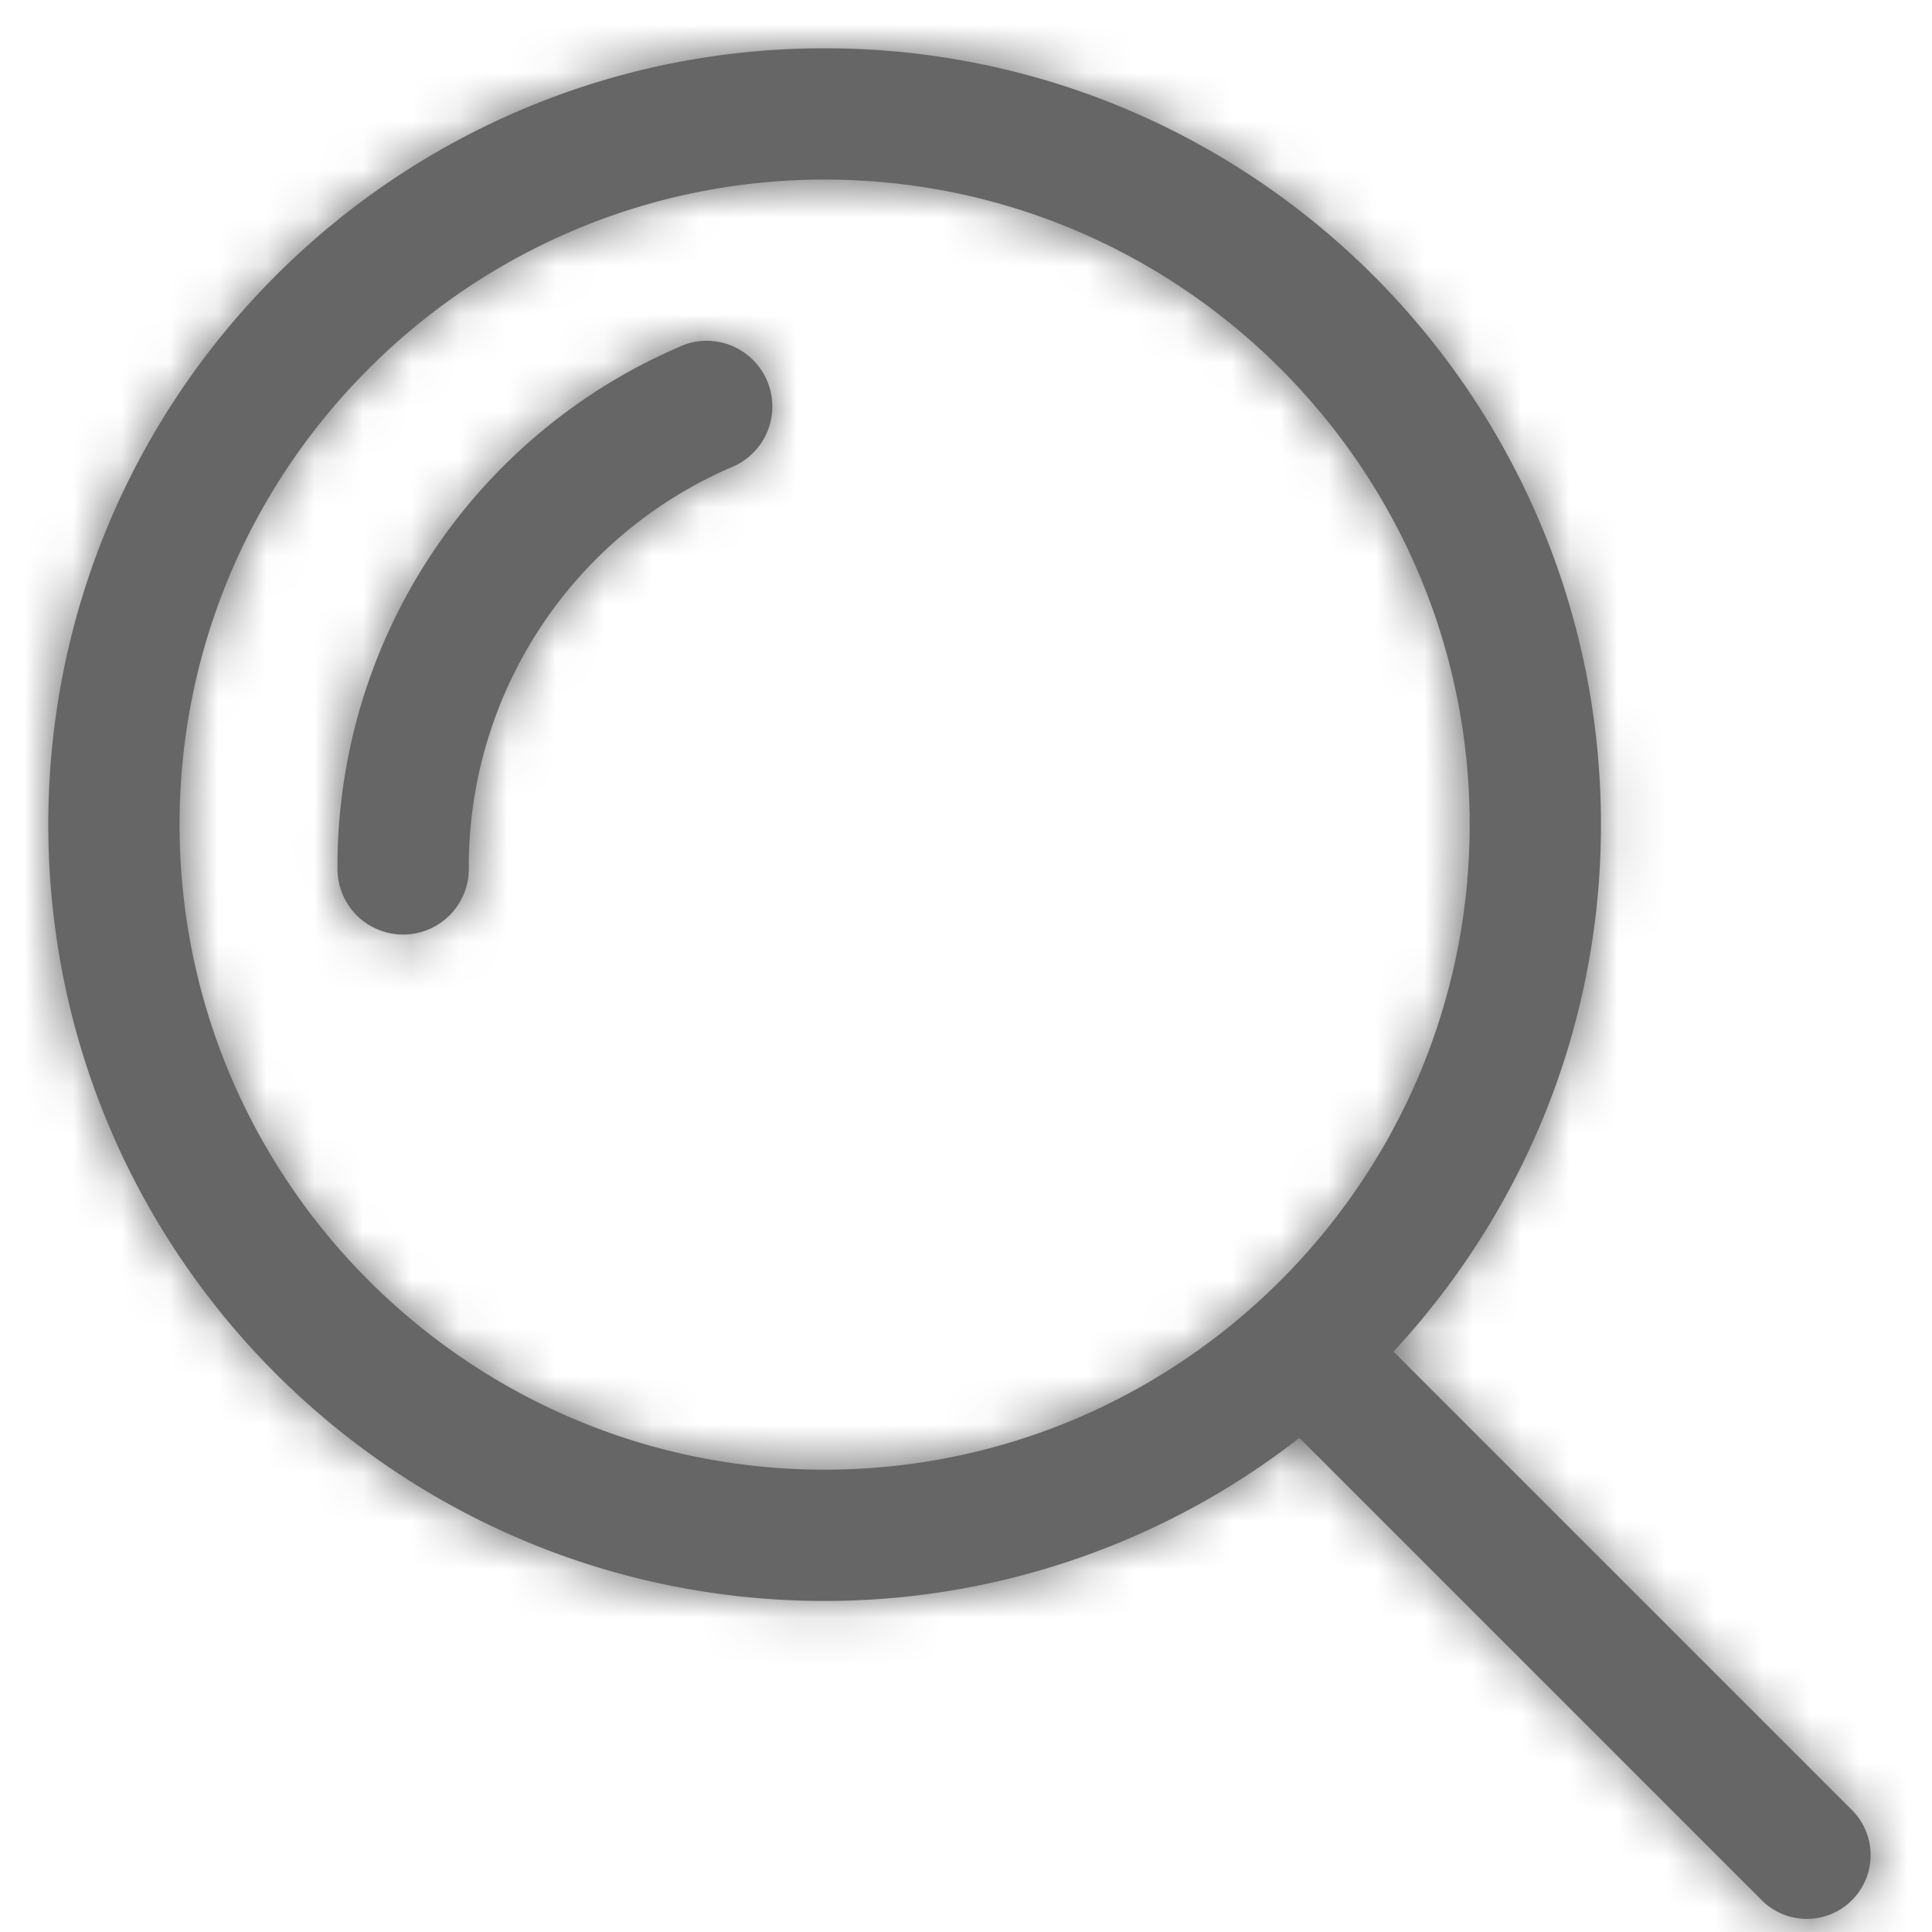
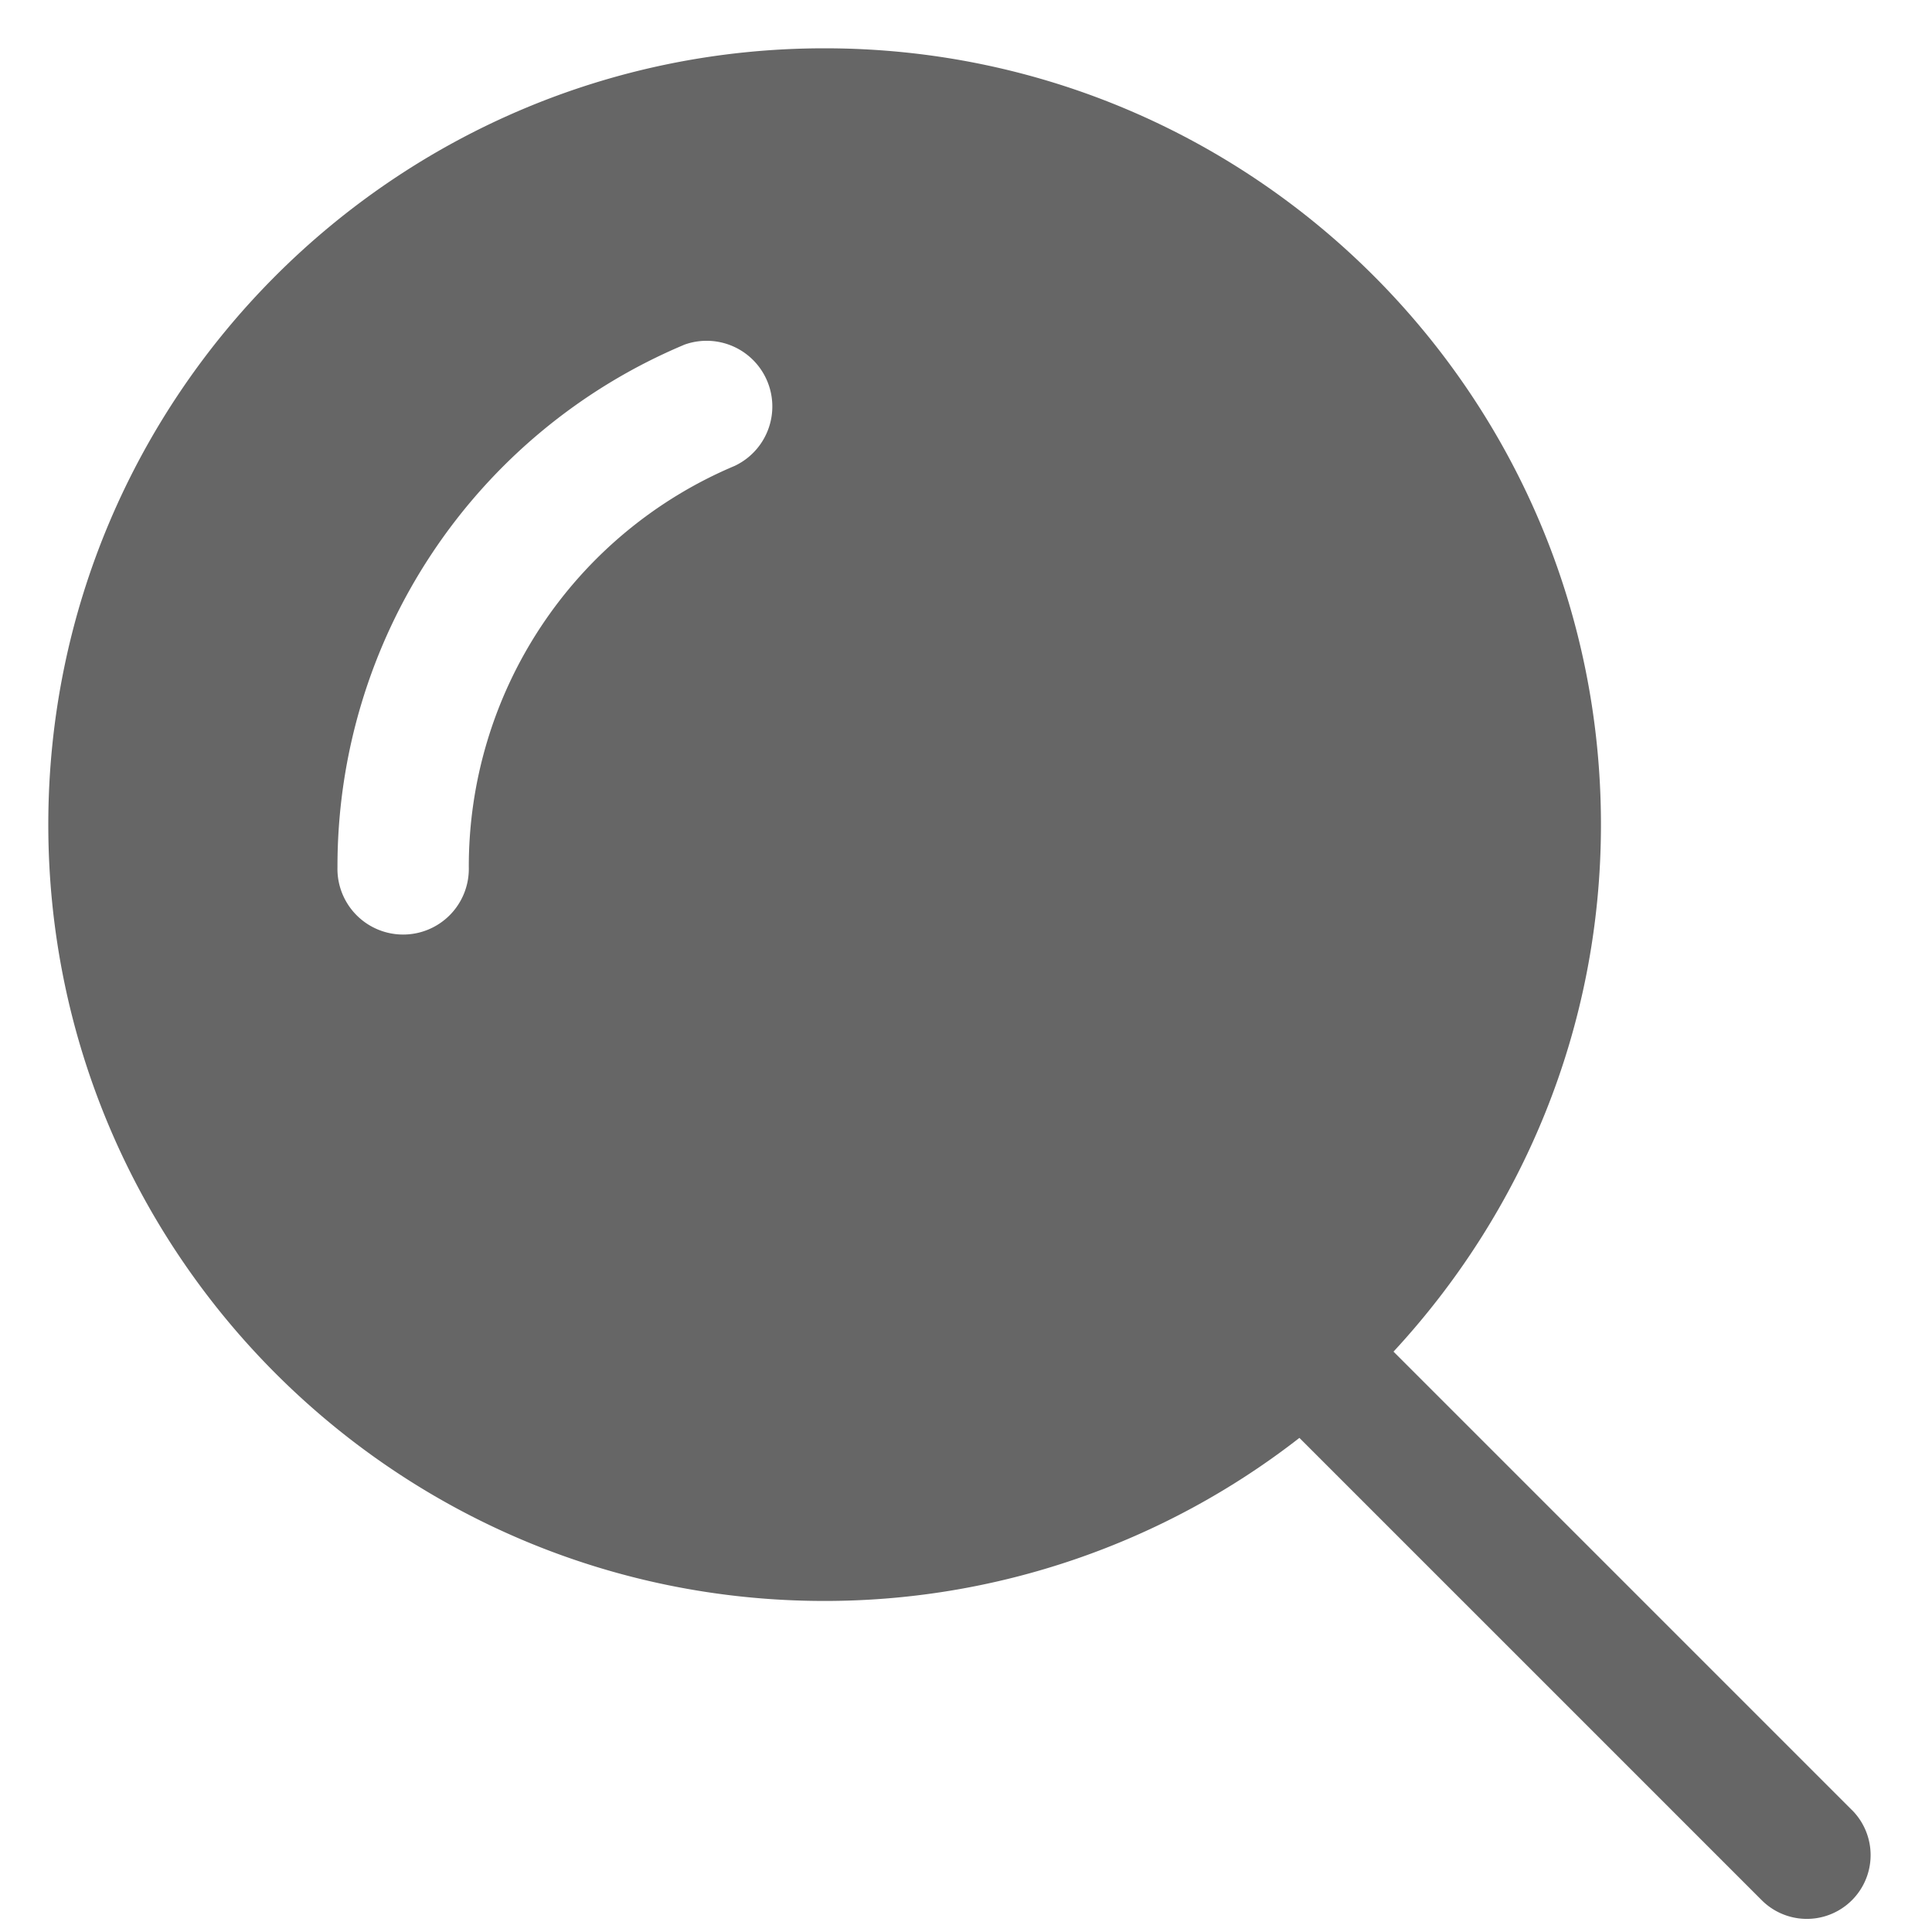
<svg xmlns="http://www.w3.org/2000/svg" xmlns:xlink="http://www.w3.org/1999/xlink" width="40" height="40" viewBox="0 0 40 40">
  <defs>
-     <path id="a" d="M3.718 17.073c0-7.364 5.99-13.355 13.354-13.355 7.365 0 13.356 5.991 13.356 13.355 0 7.364-5.991 13.355-13.356 13.355-7.363 0-13.354-5.991-13.354-13.355m34.624 20.401a1.32 1.32 0 0 1-1.867 1.868l-9.572-9.572a15.987 15.987 0 0 1-9.831 3.376C8.197 33.146 1 25.949 1 17.073 1 8.196 8.197 1 17.072 1c8.877 0 16.074 7.196 16.074 16.073 0 4.217-1.638 8.043-4.295 10.911l9.49 9.49zm-24.19-30.33a11.714 11.714 0 0 0-7.165 10.808 1.36 1.36 0 1 0 2.719 0 9 9 0 0 1 5.504-8.306 1.36 1.36 0 0 0-1.059-2.503z" />
+     <path id="a" d="M3.718 17.073m34.624 20.401a1.32 1.32 0 0 1-1.867 1.868l-9.572-9.572a15.987 15.987 0 0 1-9.831 3.376C8.197 33.146 1 25.949 1 17.073 1 8.196 8.197 1 17.072 1c8.877 0 16.074 7.196 16.074 16.073 0 4.217-1.638 8.043-4.295 10.911l9.49 9.49zm-24.19-30.33a11.714 11.714 0 0 0-7.165 10.808 1.36 1.36 0 1 0 2.719 0 9 9 0 0 1 5.504-8.306 1.36 1.36 0 0 0-1.059-2.503z" />
  </defs>
  <g fill="#666" fill-rule="evenodd">
    <mask id="b" fill="#fff">
      <use xlink:href="#a" />
    </mask>
    <use xlink:href="#a" />
    <g mask="url(#b)">
-       <path d="M0 0h40v40H0z" />
-     </g>
+       </g>
  </g>
</svg>